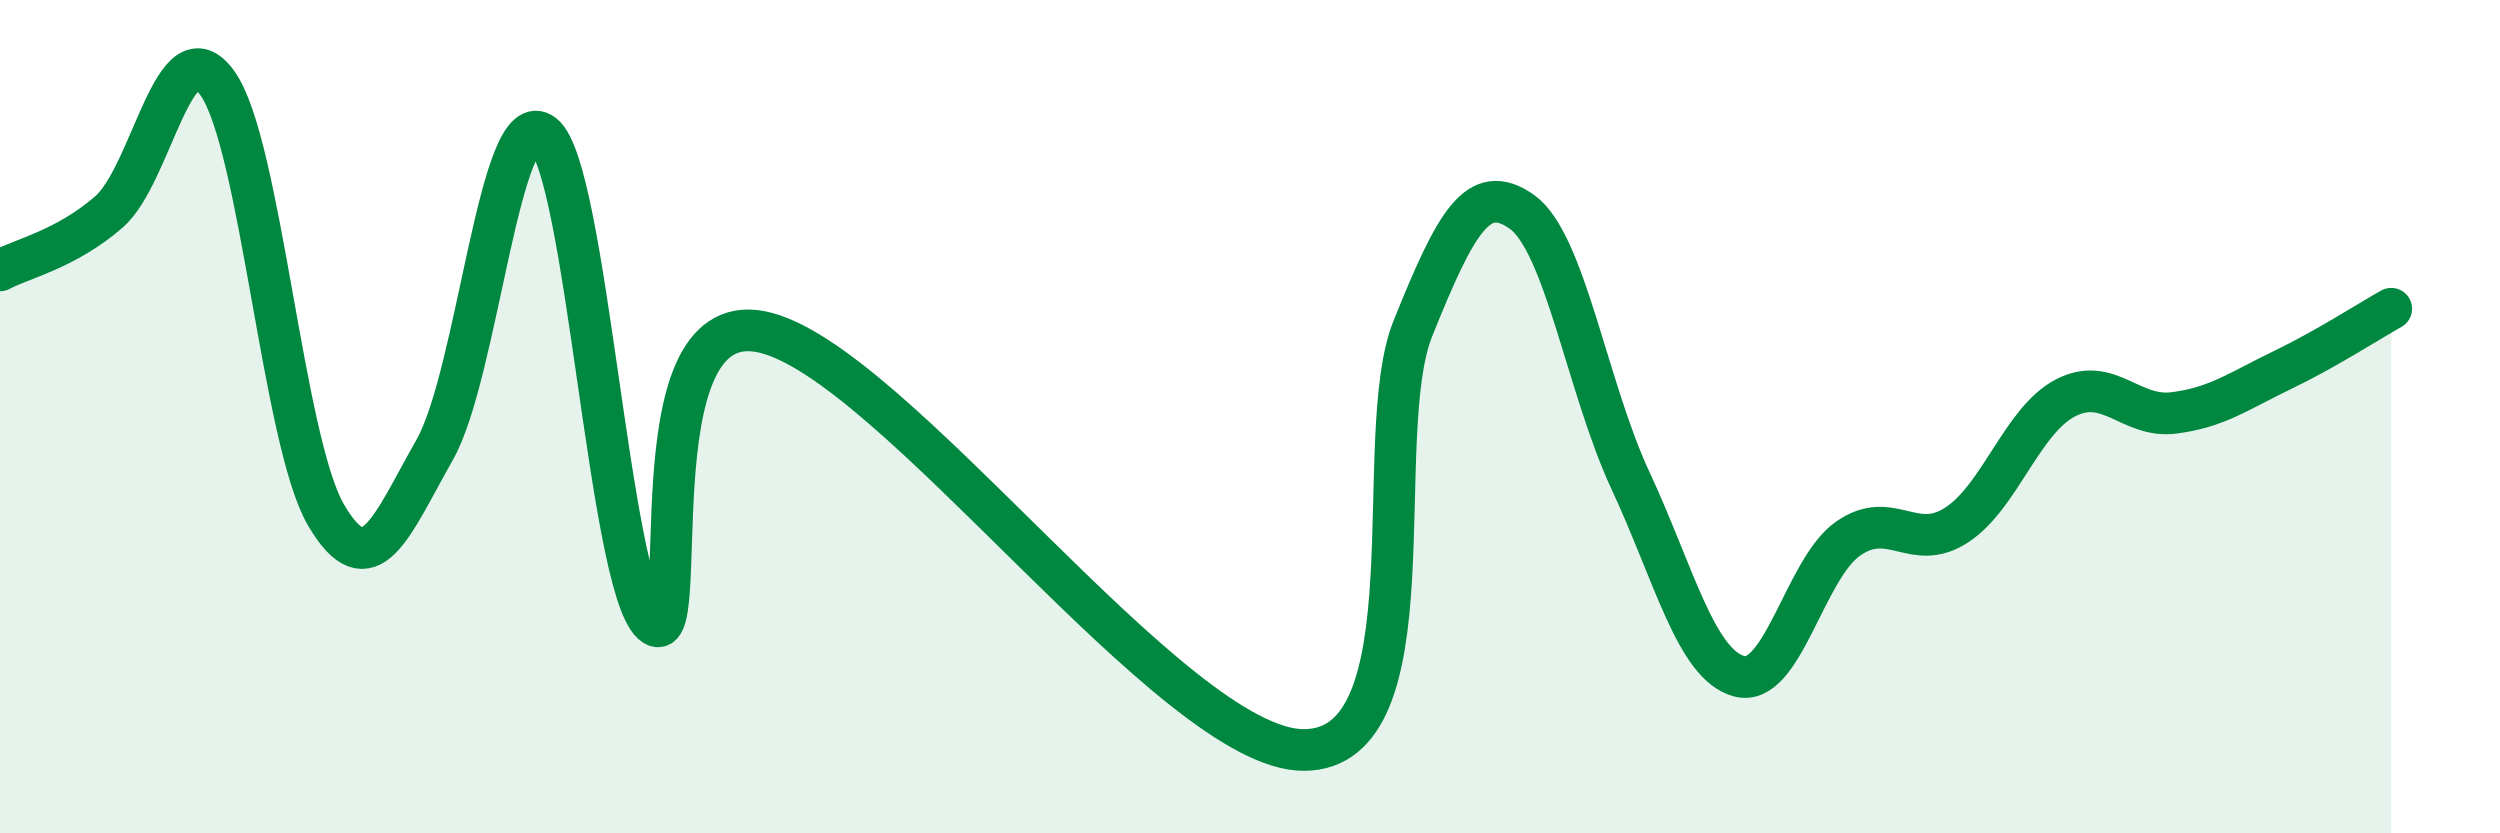
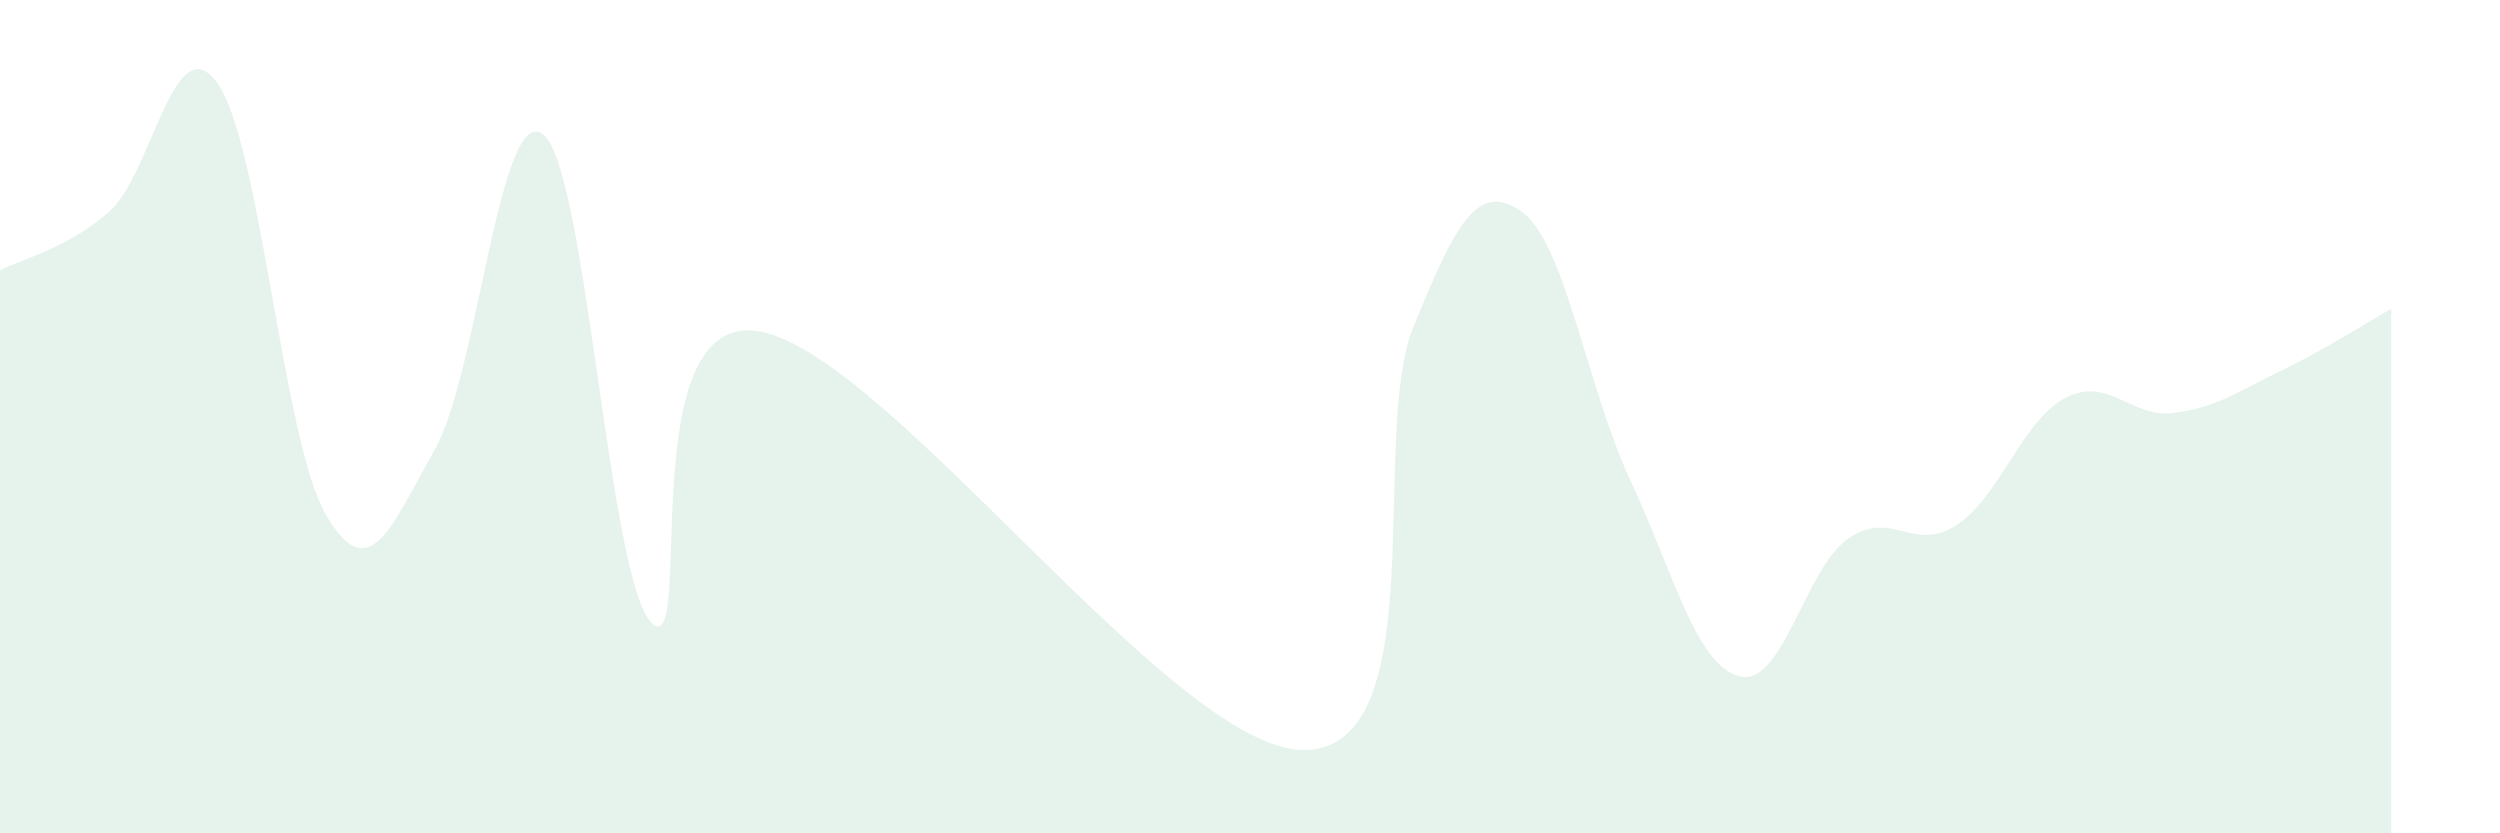
<svg xmlns="http://www.w3.org/2000/svg" width="60" height="20" viewBox="0 0 60 20">
  <path d="M 0,6.49 C 0.52,6.21 1.57,5.99 2.61,5.09 C 3.65,4.19 4.18,0.54 5.22,2 C 6.26,3.46 6.79,10.61 7.83,12.37 C 8.87,14.13 9.39,12.63 10.43,10.8 C 11.47,8.97 12,2.4 13.04,3.23 C 14.08,4.06 14.61,14.01 15.65,14.96 C 16.69,15.91 15.13,7.35 18.26,7.96 C 21.39,8.57 28.17,18.02 31.3,18 C 34.43,17.98 32.87,10.46 33.91,7.88 C 34.95,5.3 35.48,4.35 36.52,5.08 C 37.56,5.81 38.09,9.3 39.13,11.53 C 40.17,13.76 40.7,15.95 41.74,16.23 C 42.78,16.51 43.31,13.66 44.35,12.93 C 45.39,12.2 45.92,13.28 46.96,12.6 C 48,11.92 48.53,10.09 49.57,9.55 C 50.61,9.01 51.13,10.04 52.17,9.91 C 53.21,9.78 53.74,9.38 54.78,8.88 C 55.82,8.38 56.87,7.7 57.39,7.41L57.39 20L0 20Z" fill="#008740" opacity="0.1" stroke-linecap="round" stroke-linejoin="round" />
-   <path d="M 0,6.49 C 0.52,6.21 1.57,5.99 2.61,5.09 C 3.65,4.19 4.18,0.54 5.22,2 C 6.26,3.46 6.79,10.61 7.83,12.37 C 8.87,14.13 9.39,12.63 10.43,10.8 C 11.47,8.97 12,2.4 13.04,3.23 C 14.08,4.06 14.61,14.01 15.65,14.96 C 16.69,15.91 15.13,7.35 18.26,7.96 C 21.39,8.57 28.17,18.02 31.3,18 C 34.43,17.98 32.87,10.46 33.91,7.88 C 34.95,5.3 35.48,4.35 36.52,5.08 C 37.56,5.81 38.09,9.3 39.13,11.53 C 40.17,13.76 40.7,15.95 41.74,16.23 C 42.78,16.51 43.31,13.66 44.35,12.93 C 45.39,12.2 45.92,13.28 46.96,12.6 C 48,11.92 48.53,10.09 49.57,9.55 C 50.61,9.01 51.13,10.04 52.17,9.91 C 53.21,9.78 53.74,9.38 54.78,8.88 C 55.82,8.38 56.87,7.7 57.39,7.41" stroke="#008740" stroke-width="1" fill="none" stroke-linecap="round" stroke-linejoin="round" />
</svg>